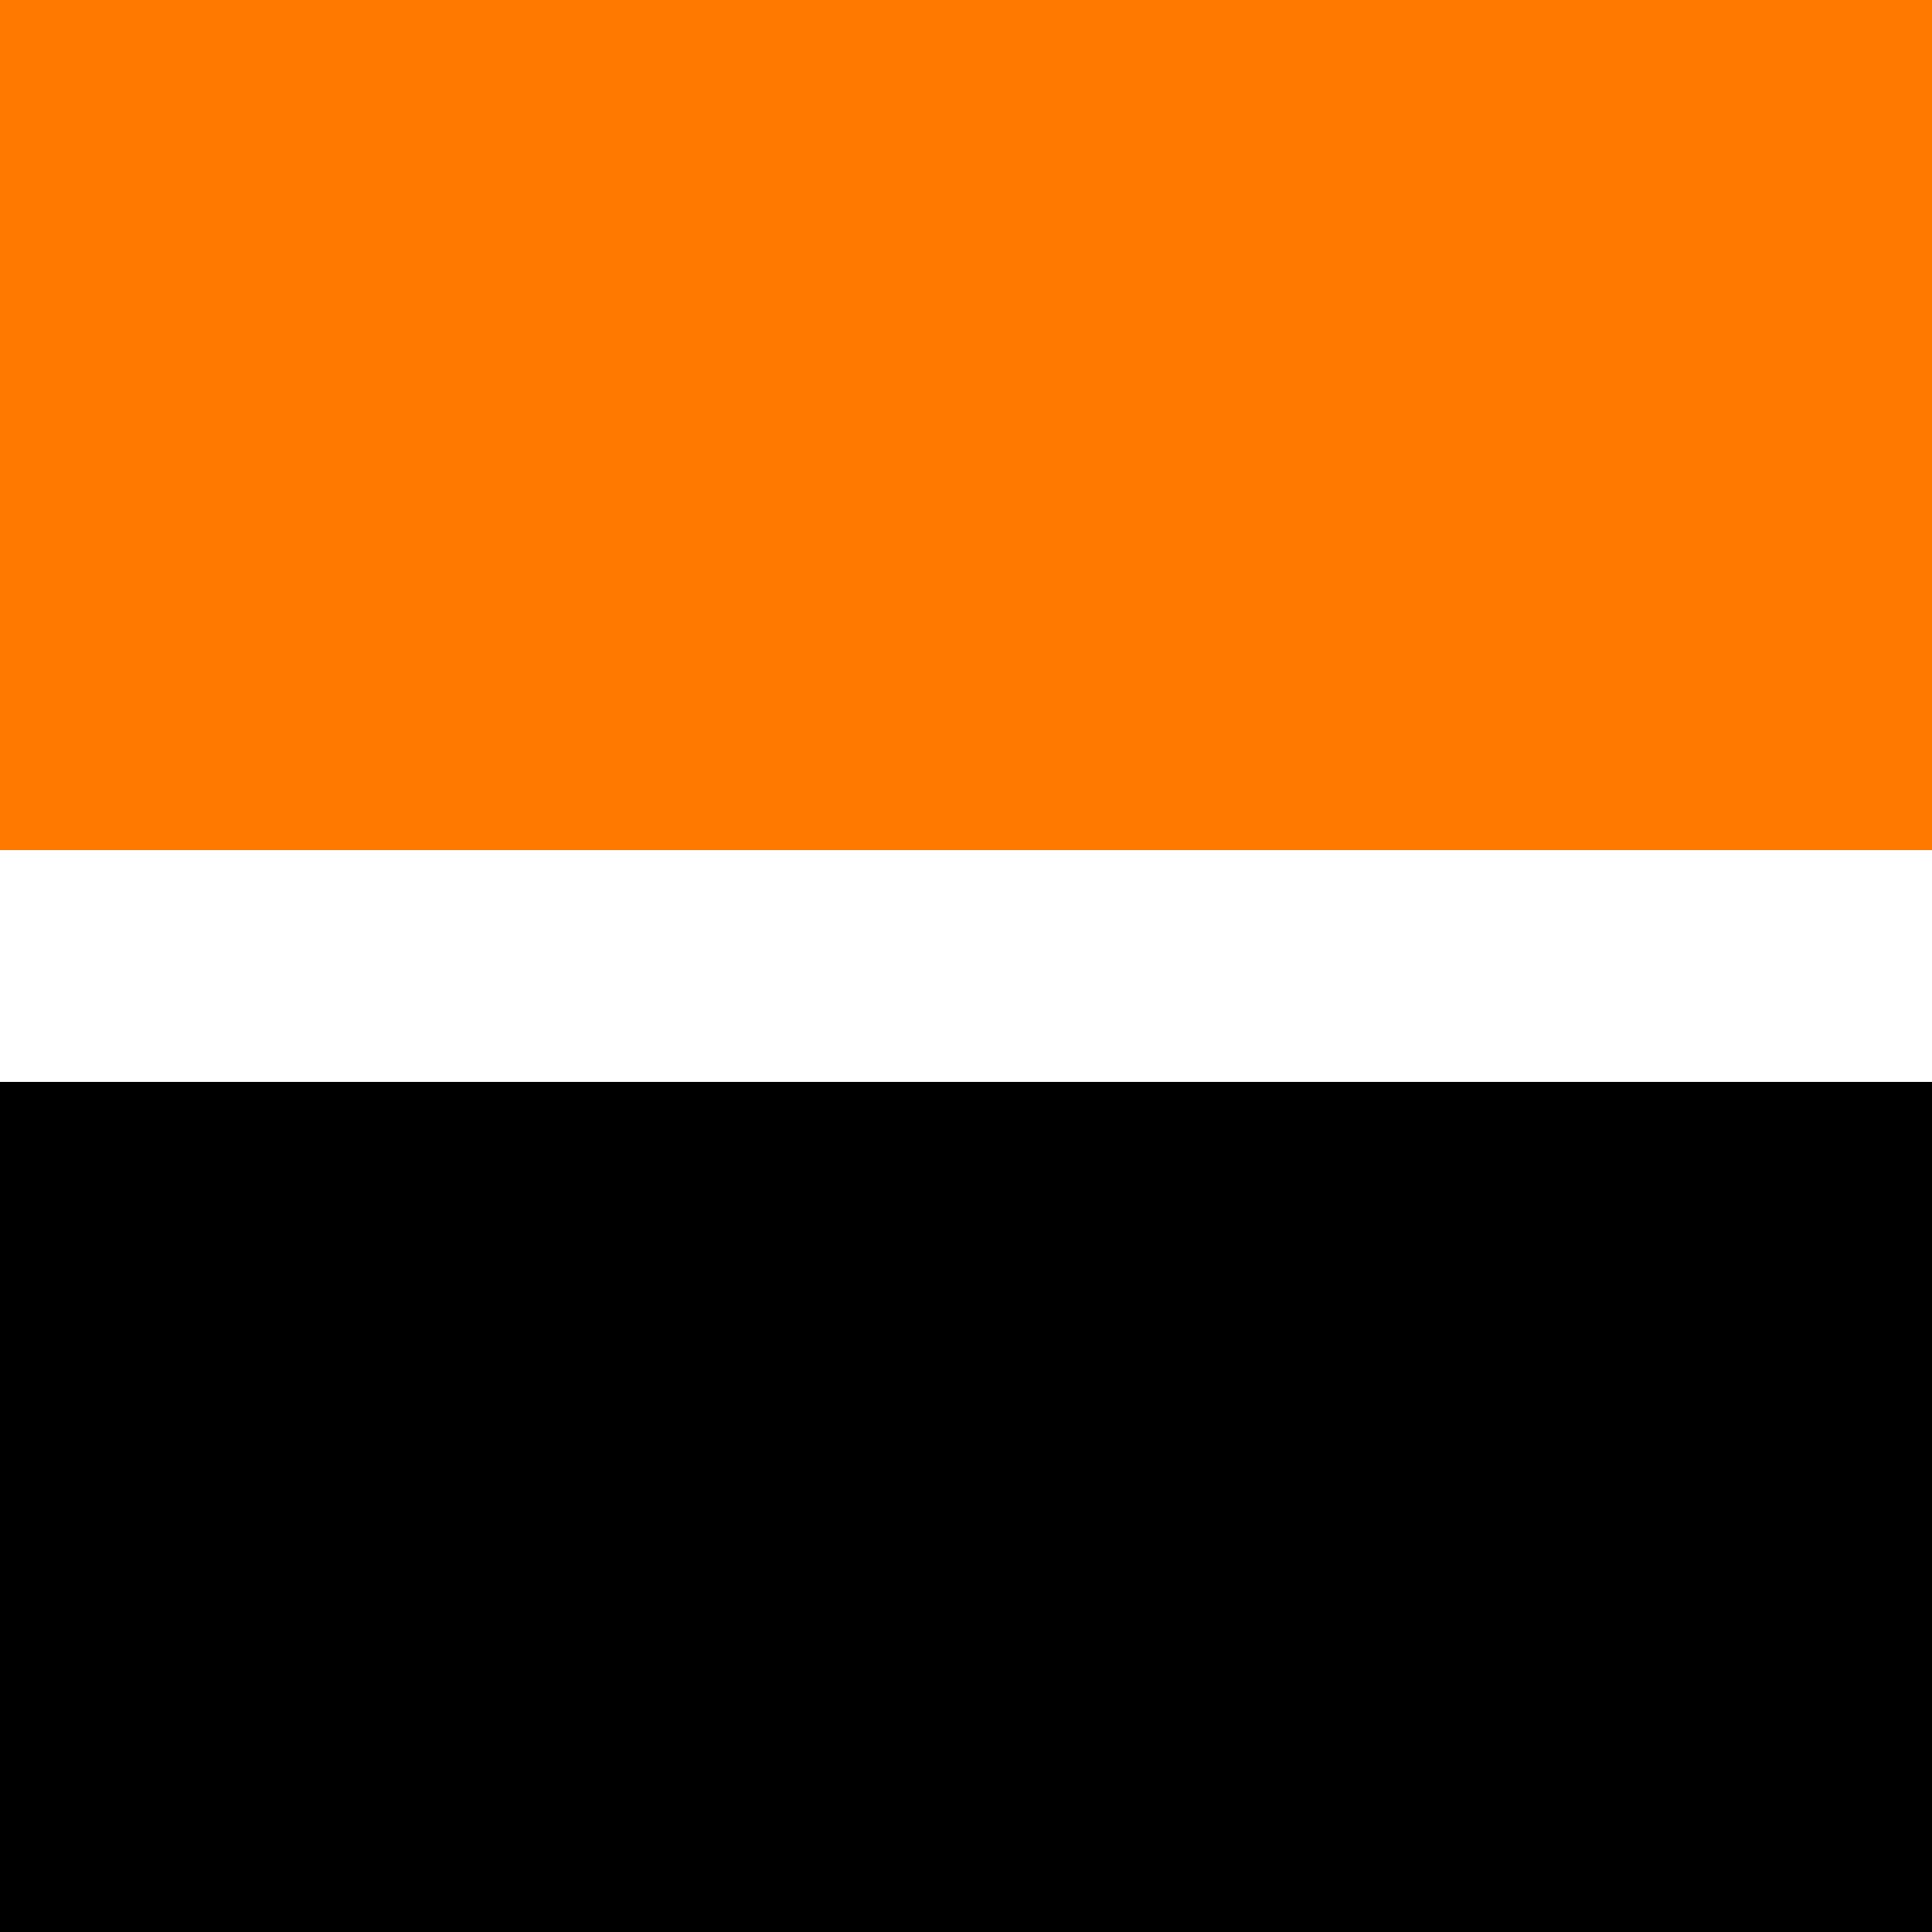
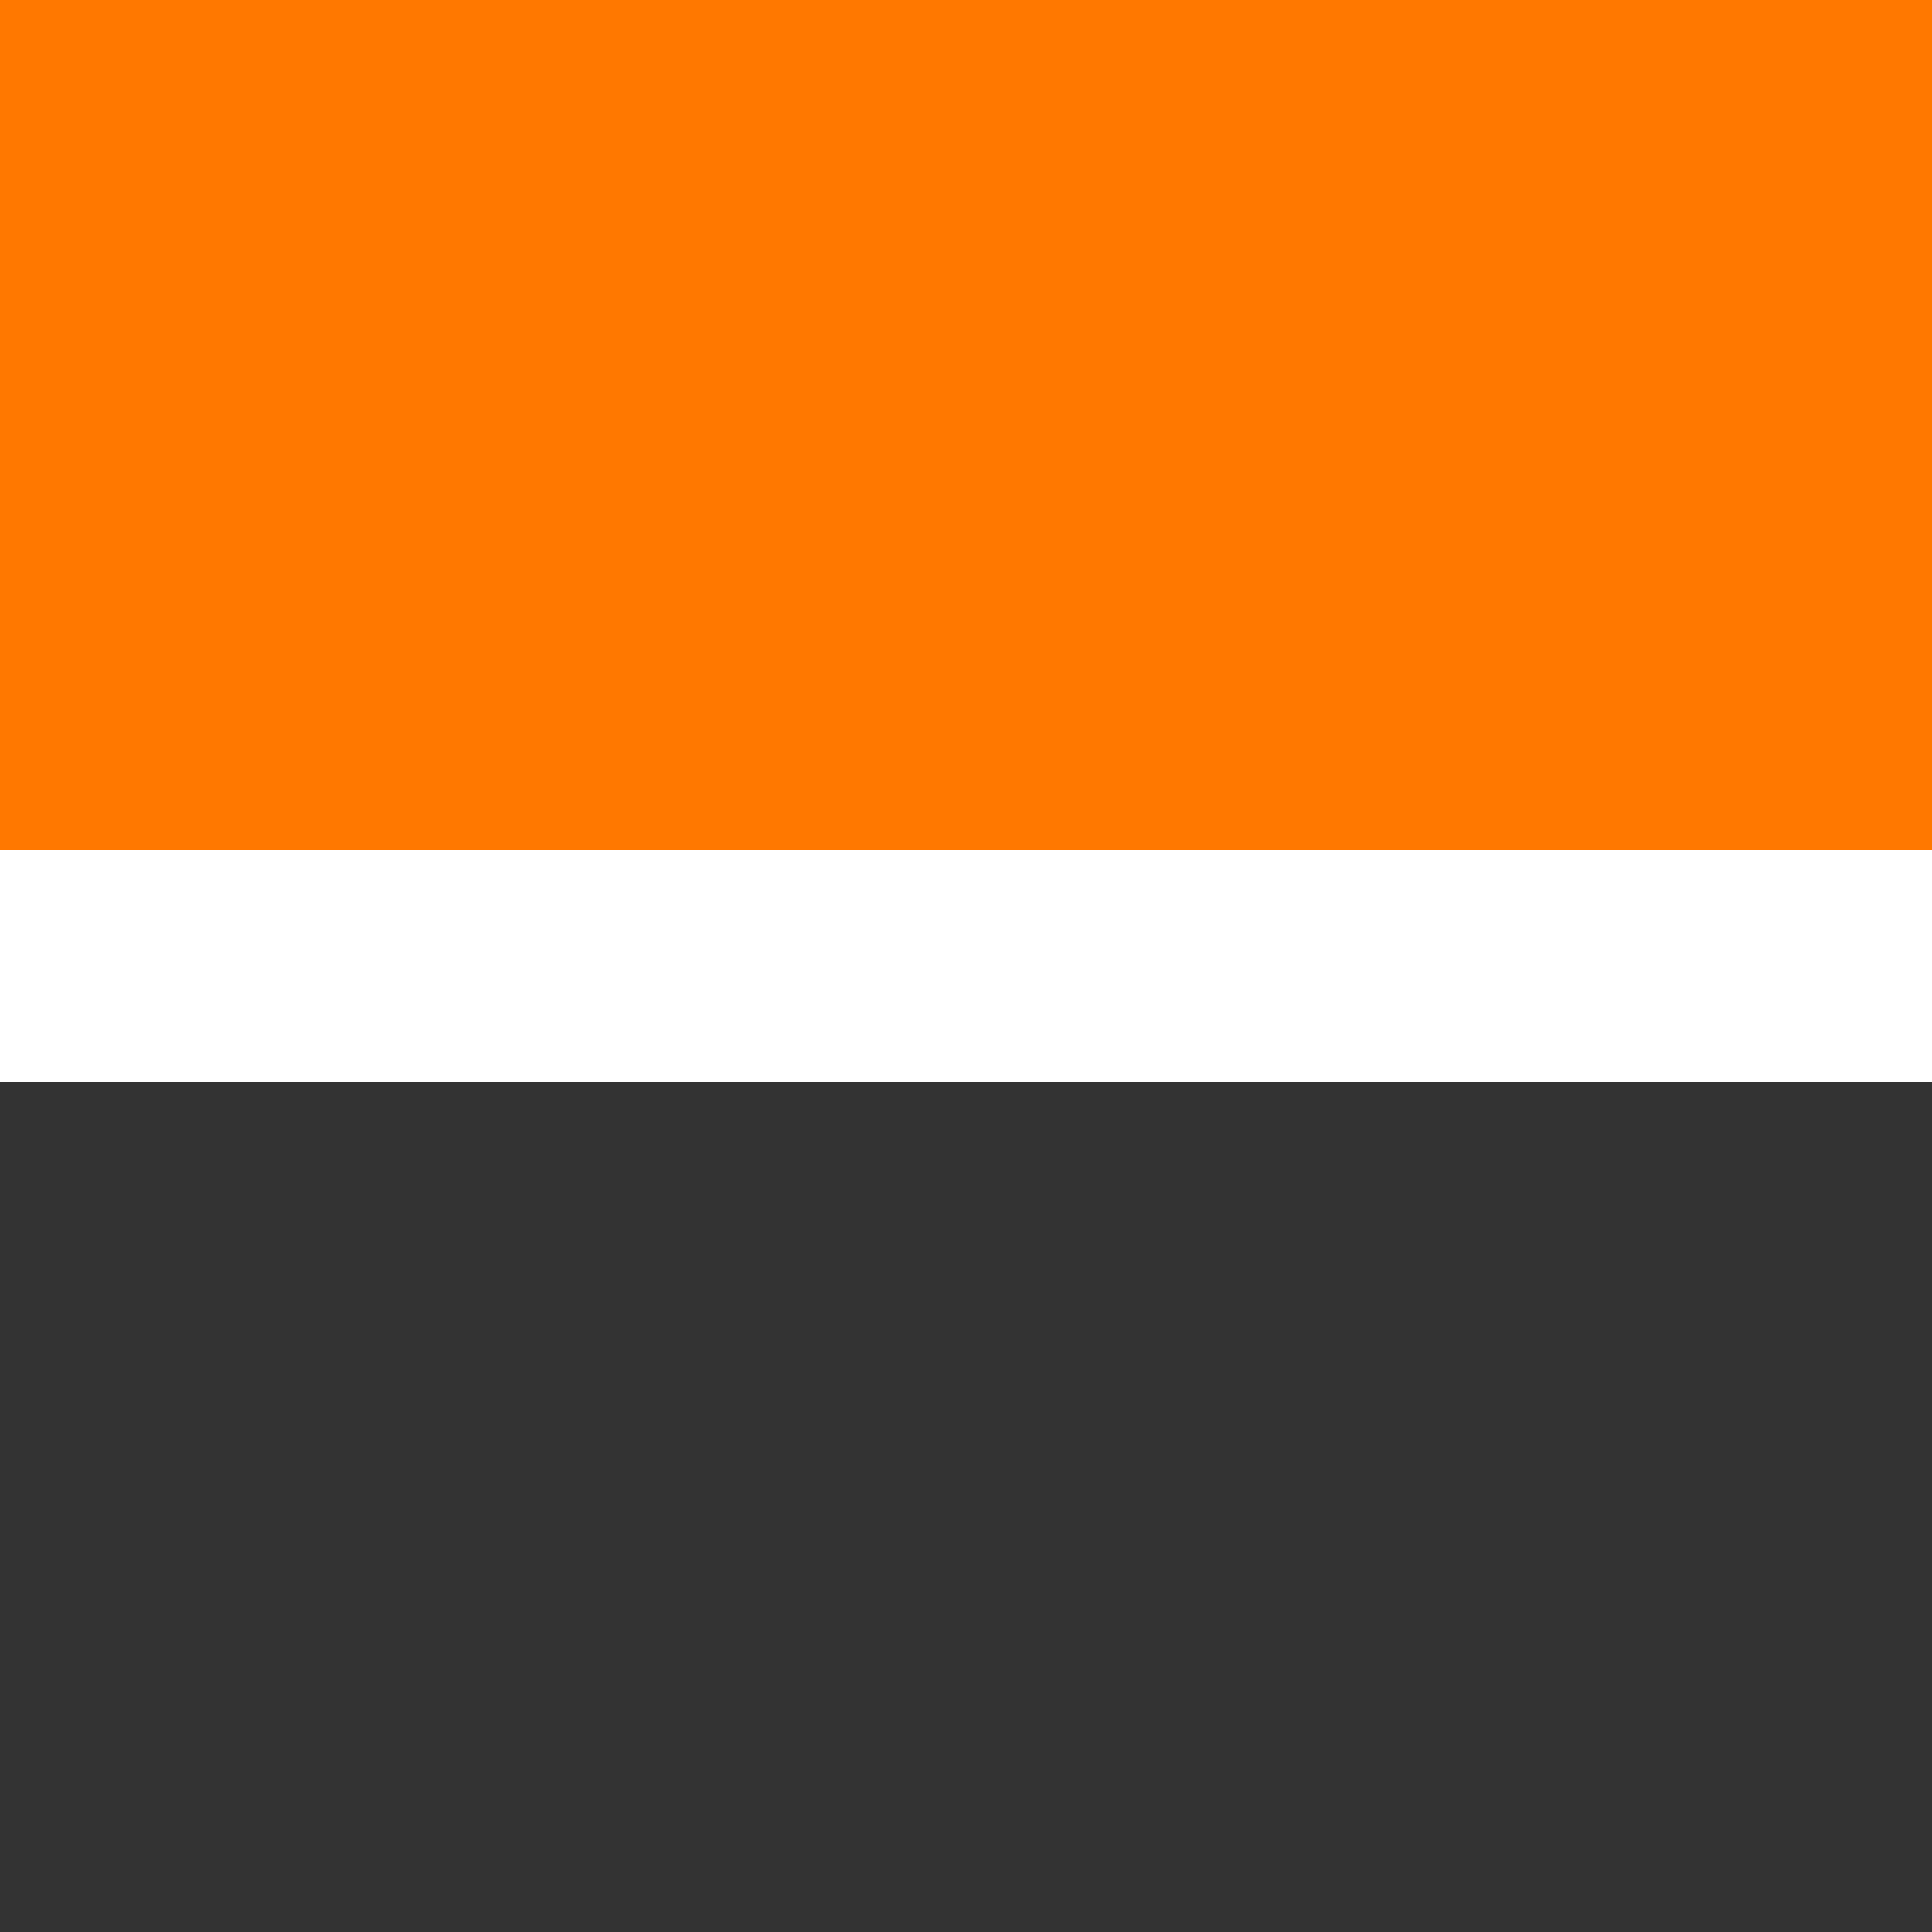
<svg xmlns="http://www.w3.org/2000/svg" width="100" height="100" version="1.1" viewBox="0 0 100 100">
  <rect x="0" y="0" width="100" height="100" fill="#333333" stroke="none" />
  <g>
    <rect width="100" height="50" fill="#ff7800" />
-     <rect y="50" width="100" height="50" stroke-width="0" />
    <rect y="44" width="100" height="12" fill="#fff" stroke-width="0" />
  </g>
</svg>